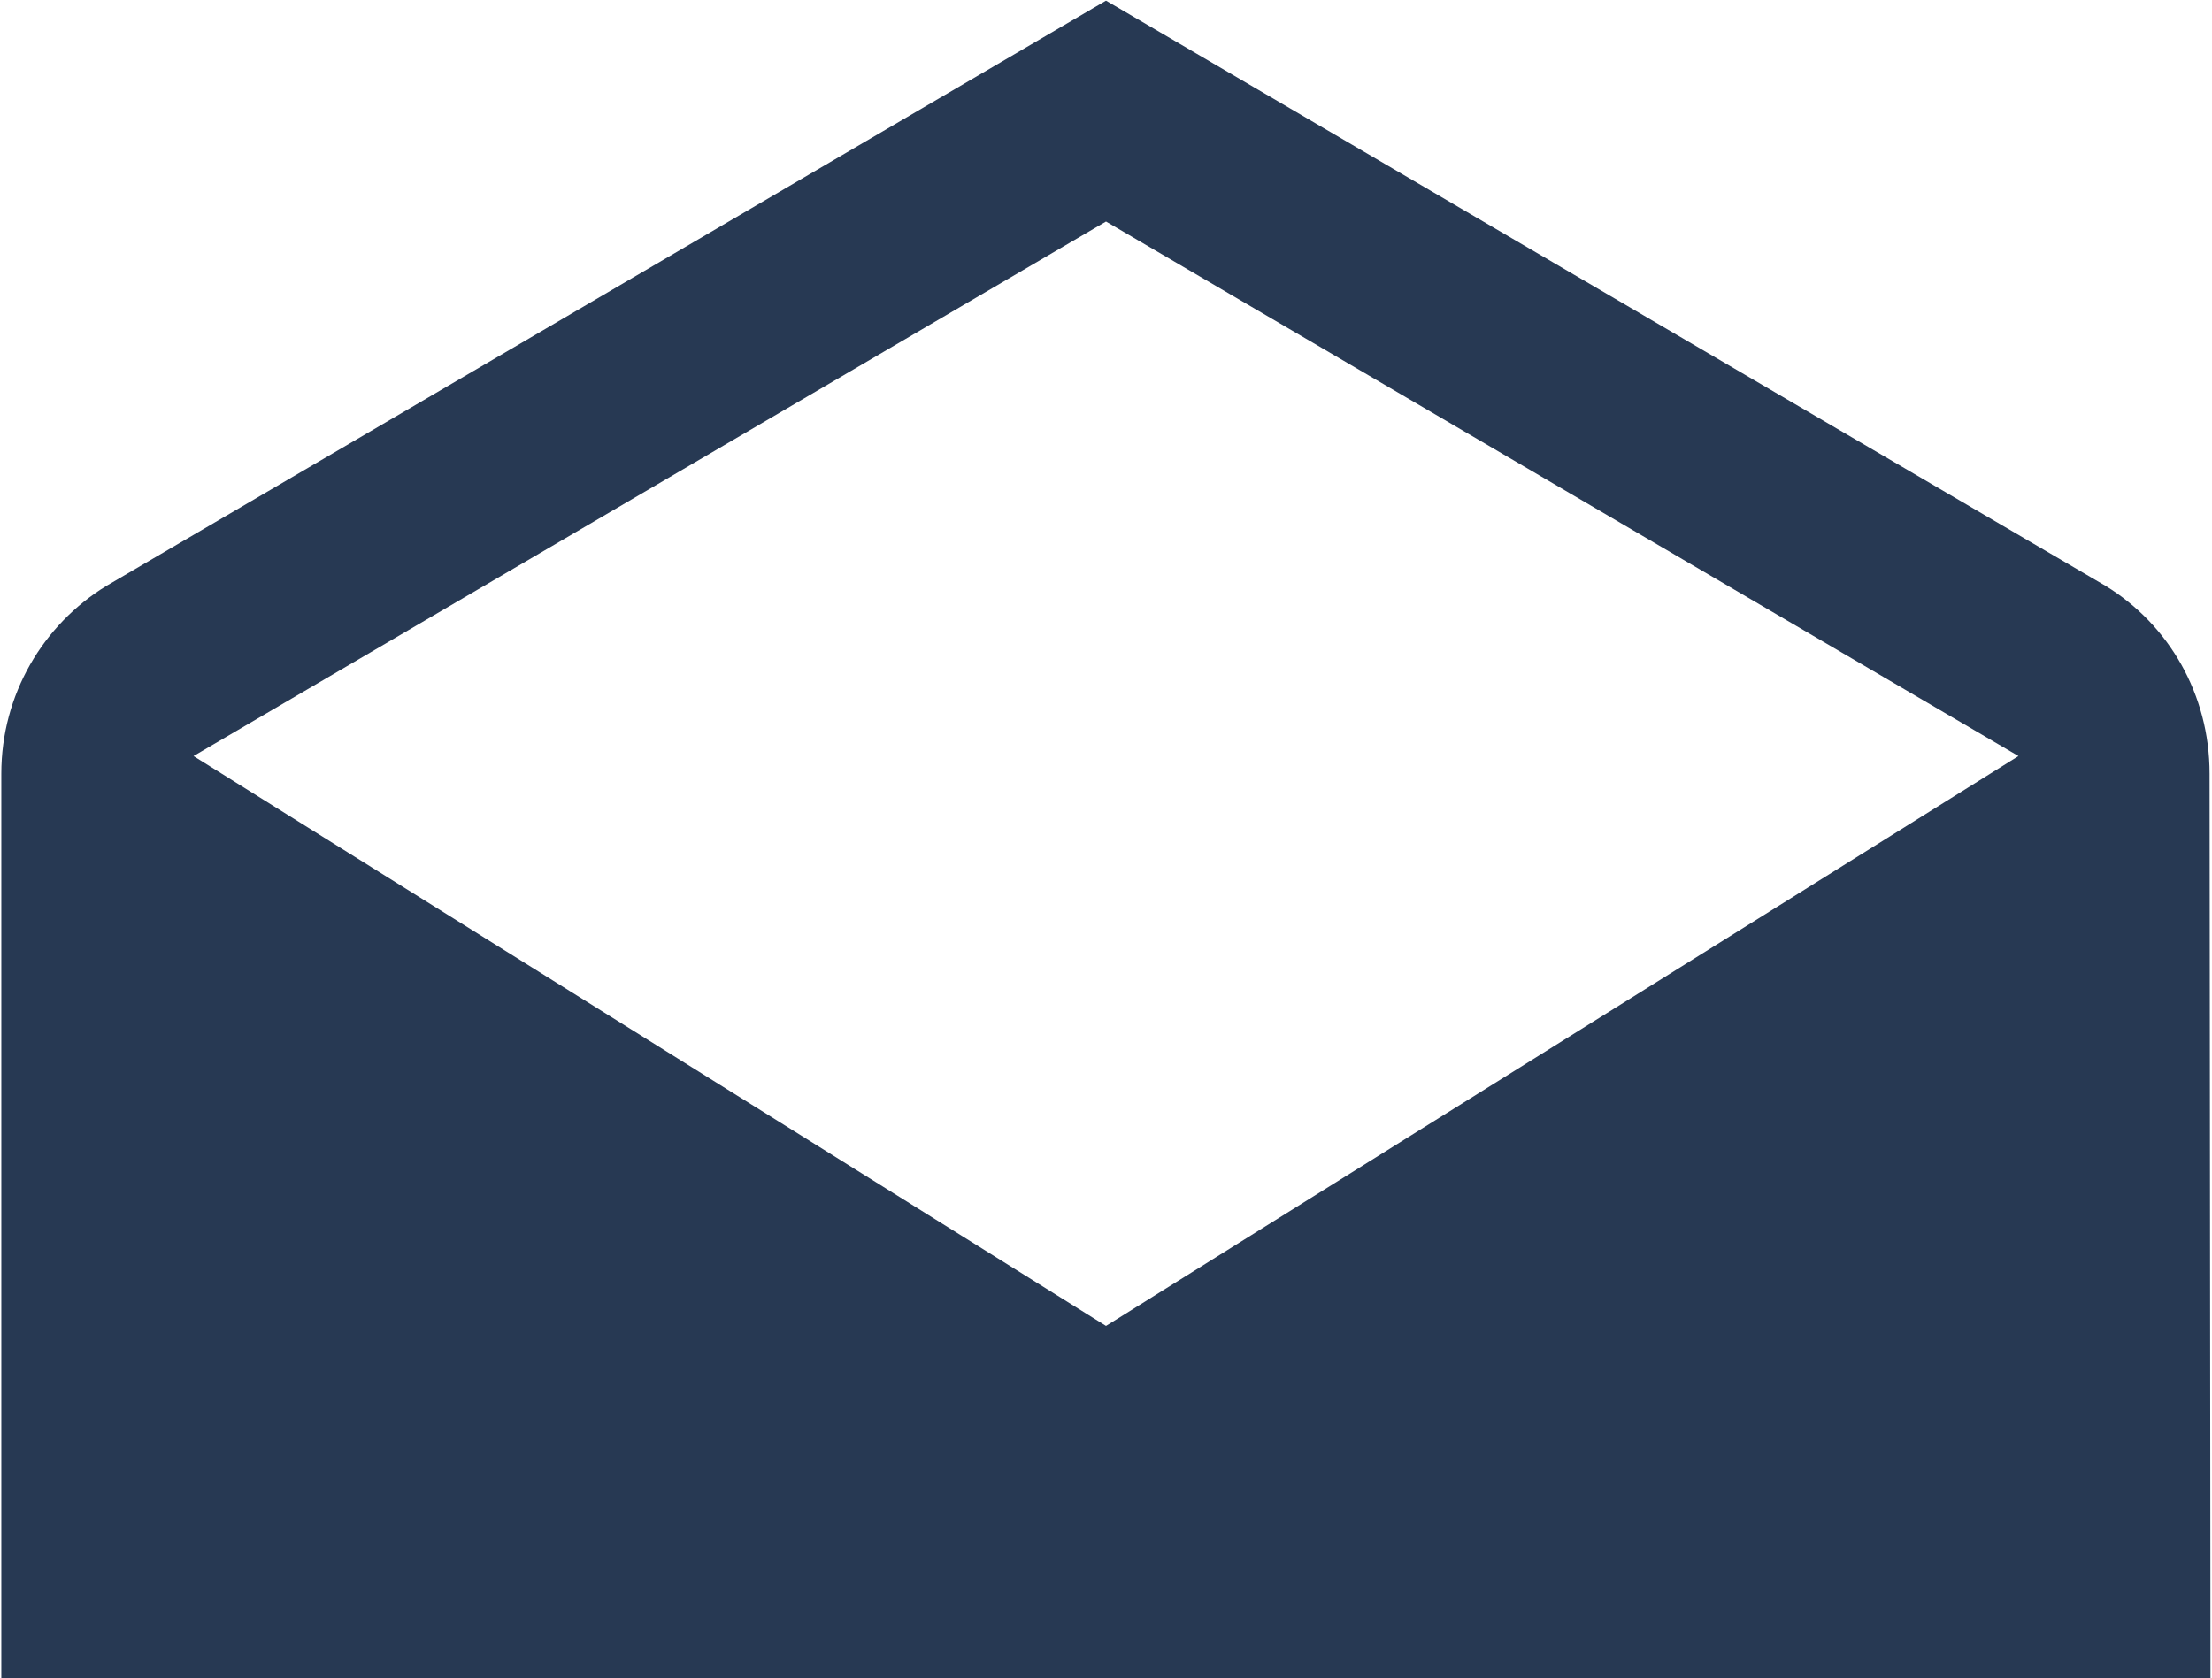
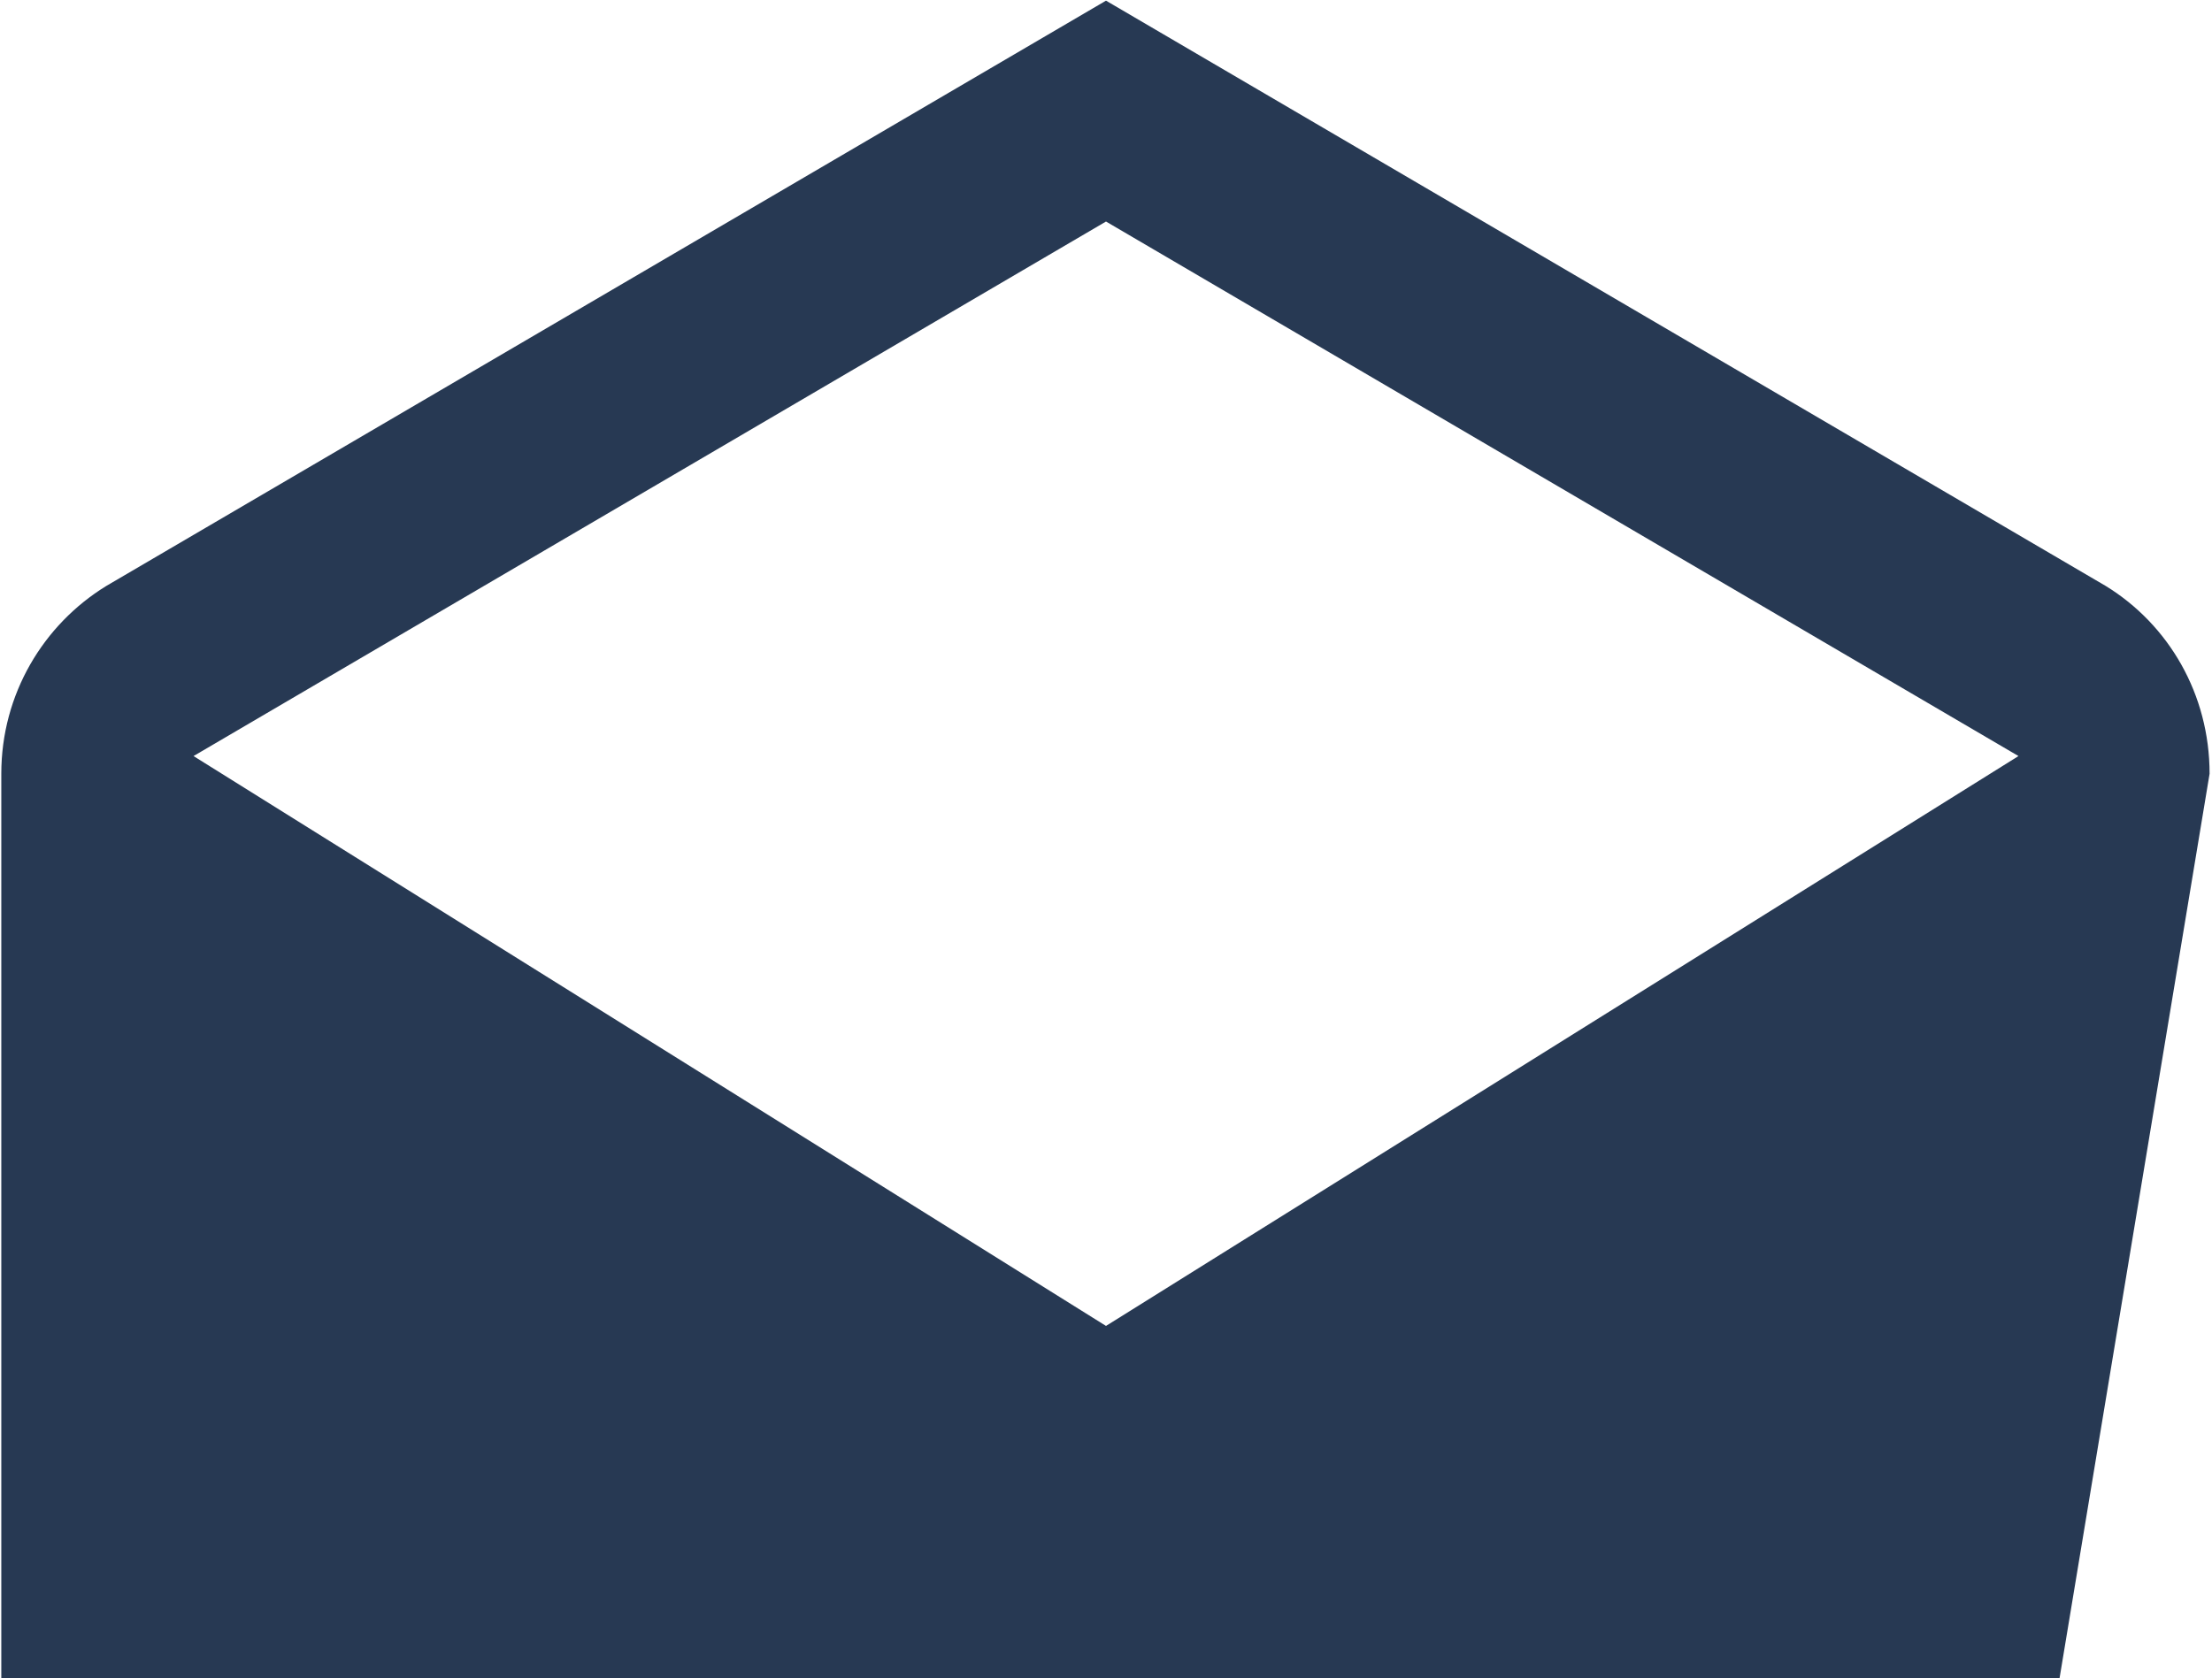
<svg xmlns="http://www.w3.org/2000/svg" width="141" height="107" viewBox="0 0 141 107" fill="none">
-   <path d="M140.846 49.333C140.846 44.263 138.241 39.827 134.227 37.362L70.5 0.042L6.773 37.362C2.759 39.827 0.083 44.263 0.083 49.333V119.75C0.083 127.496 6.421 133.833 14.167 133.833H126.833C134.579 133.833 140.917 127.496 140.917 119.75L140.846 49.333ZM70.5 84.542L12.336 48.207L70.5 14.125L128.664 48.207L70.5 84.542Z" fill="#273953" />
+   <path d="M140.846 49.333C140.846 44.263 138.241 39.827 134.227 37.362L70.5 0.042L6.773 37.362C2.759 39.827 0.083 44.263 0.083 49.333V119.75C0.083 127.496 6.421 133.833 14.167 133.833H126.833L140.846 49.333ZM70.5 84.542L12.336 48.207L70.5 14.125L128.664 48.207L70.5 84.542Z" fill="#273953" />
</svg>